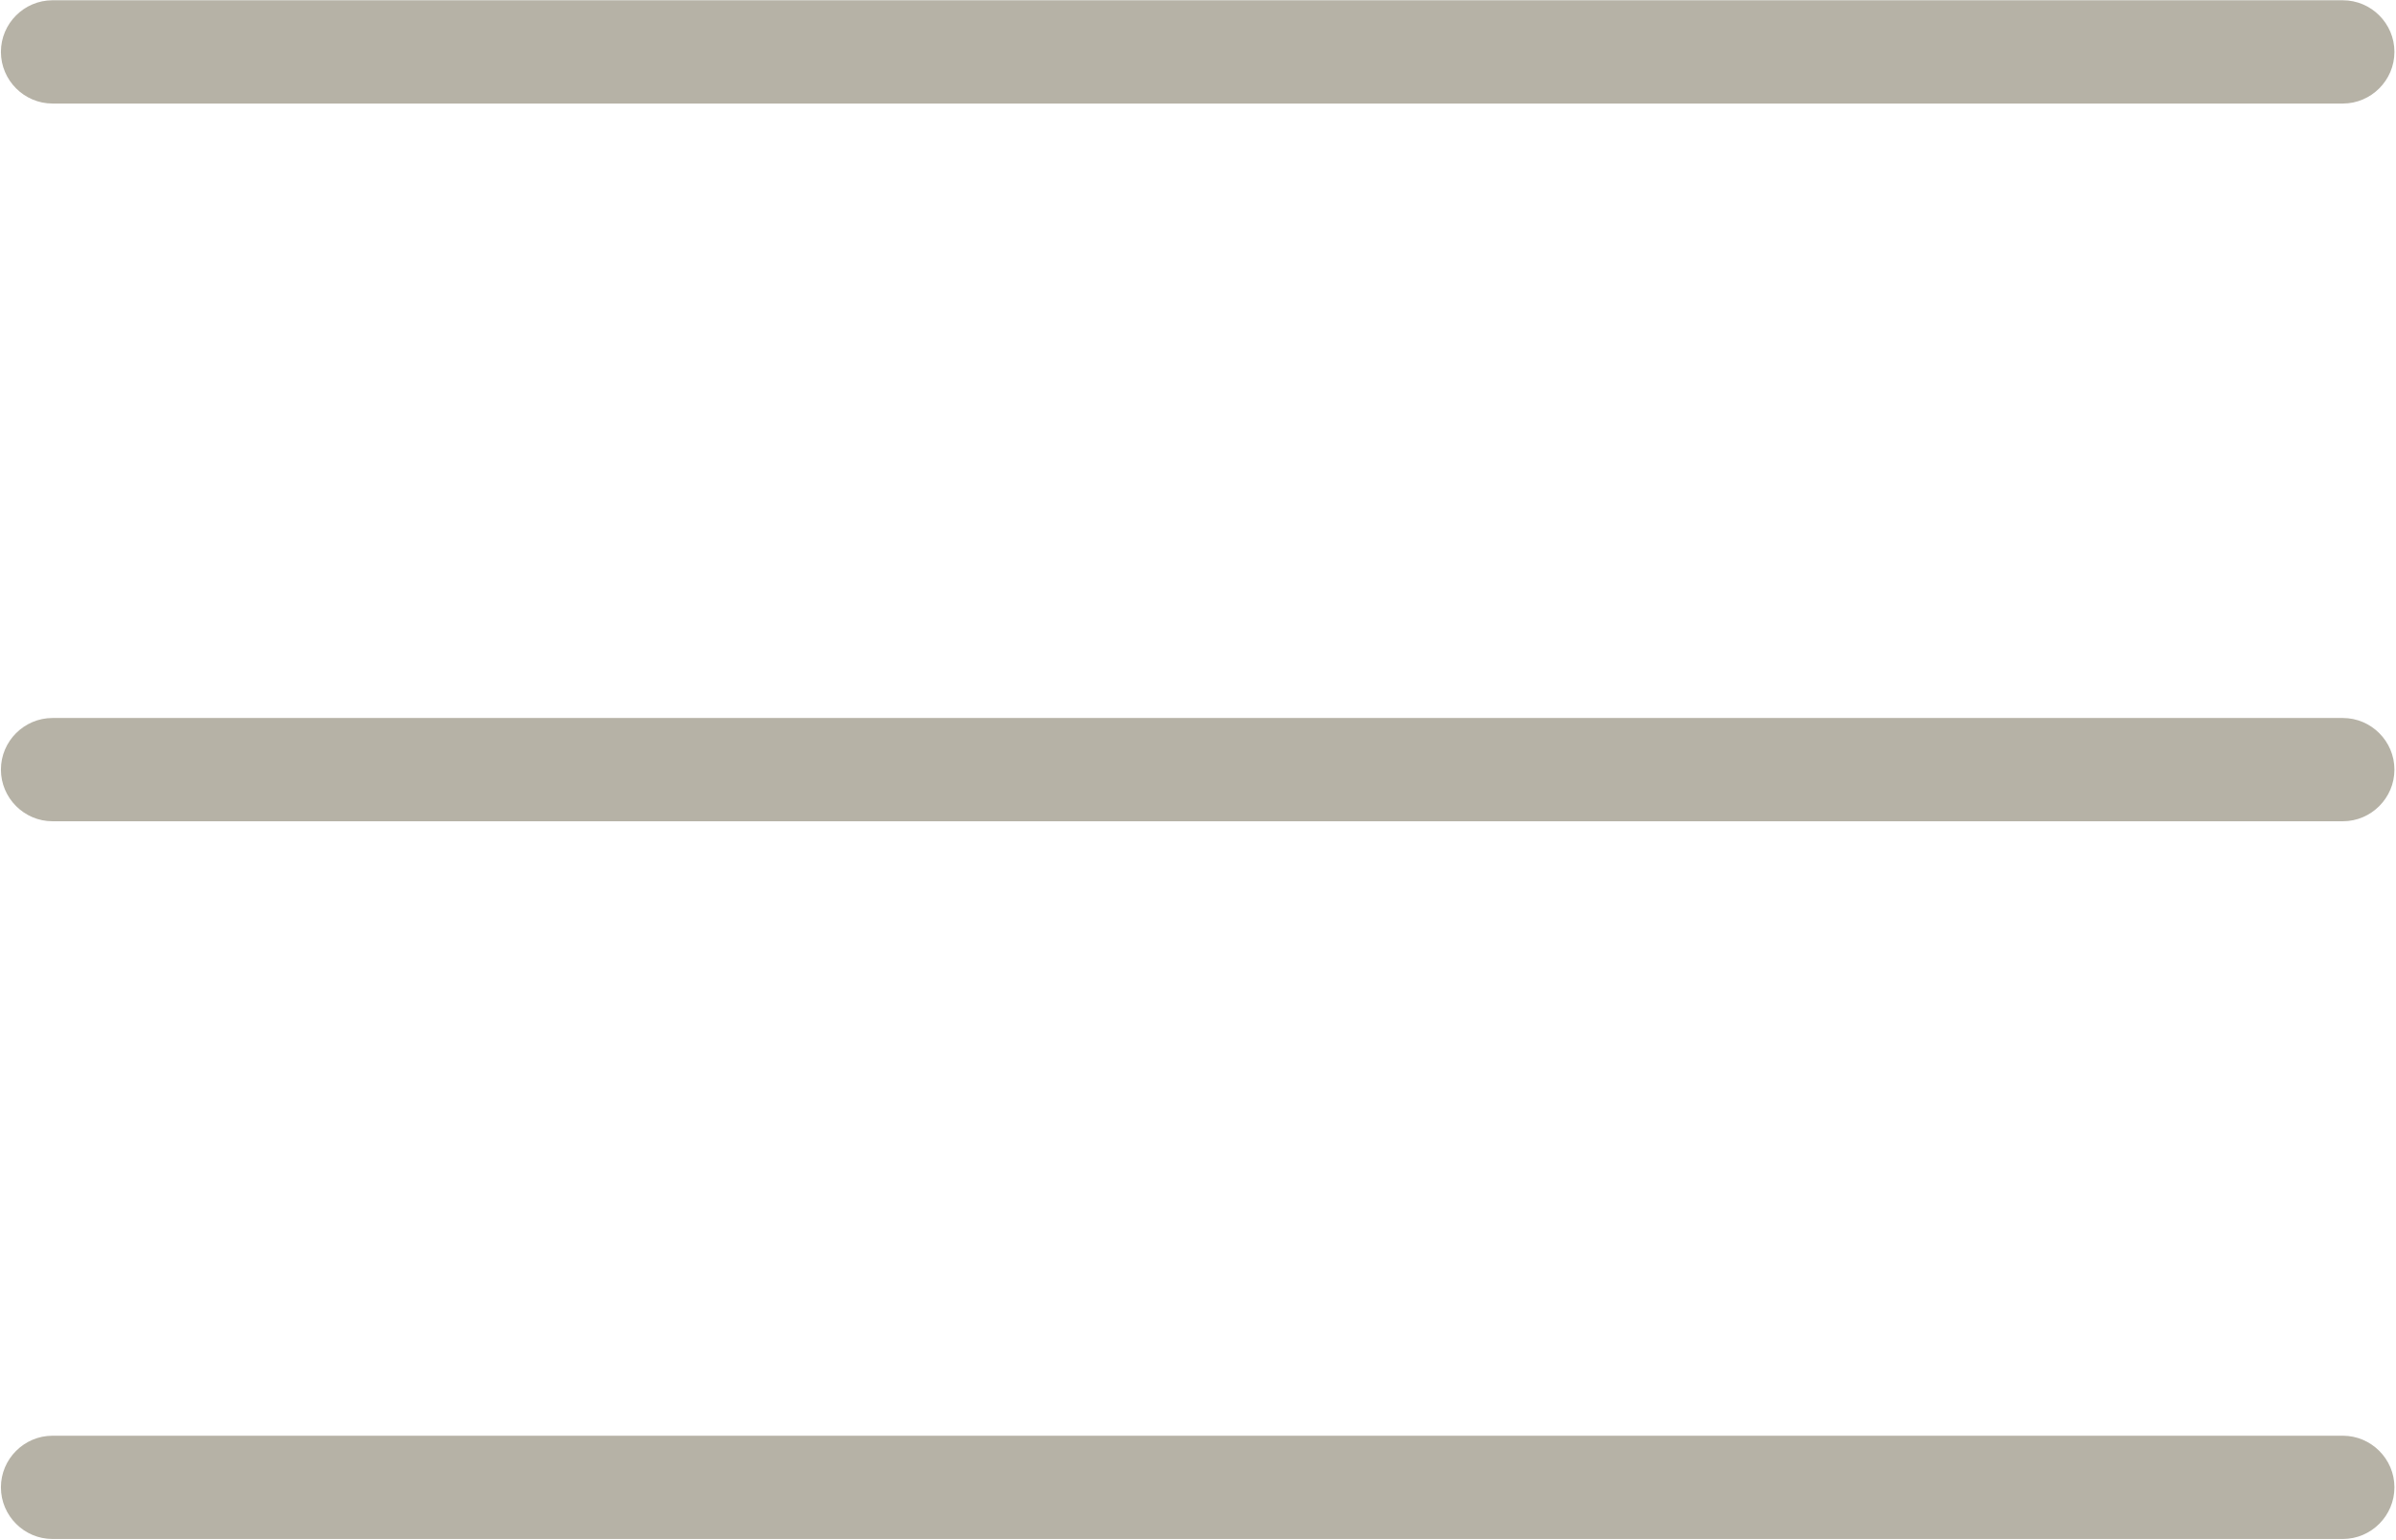
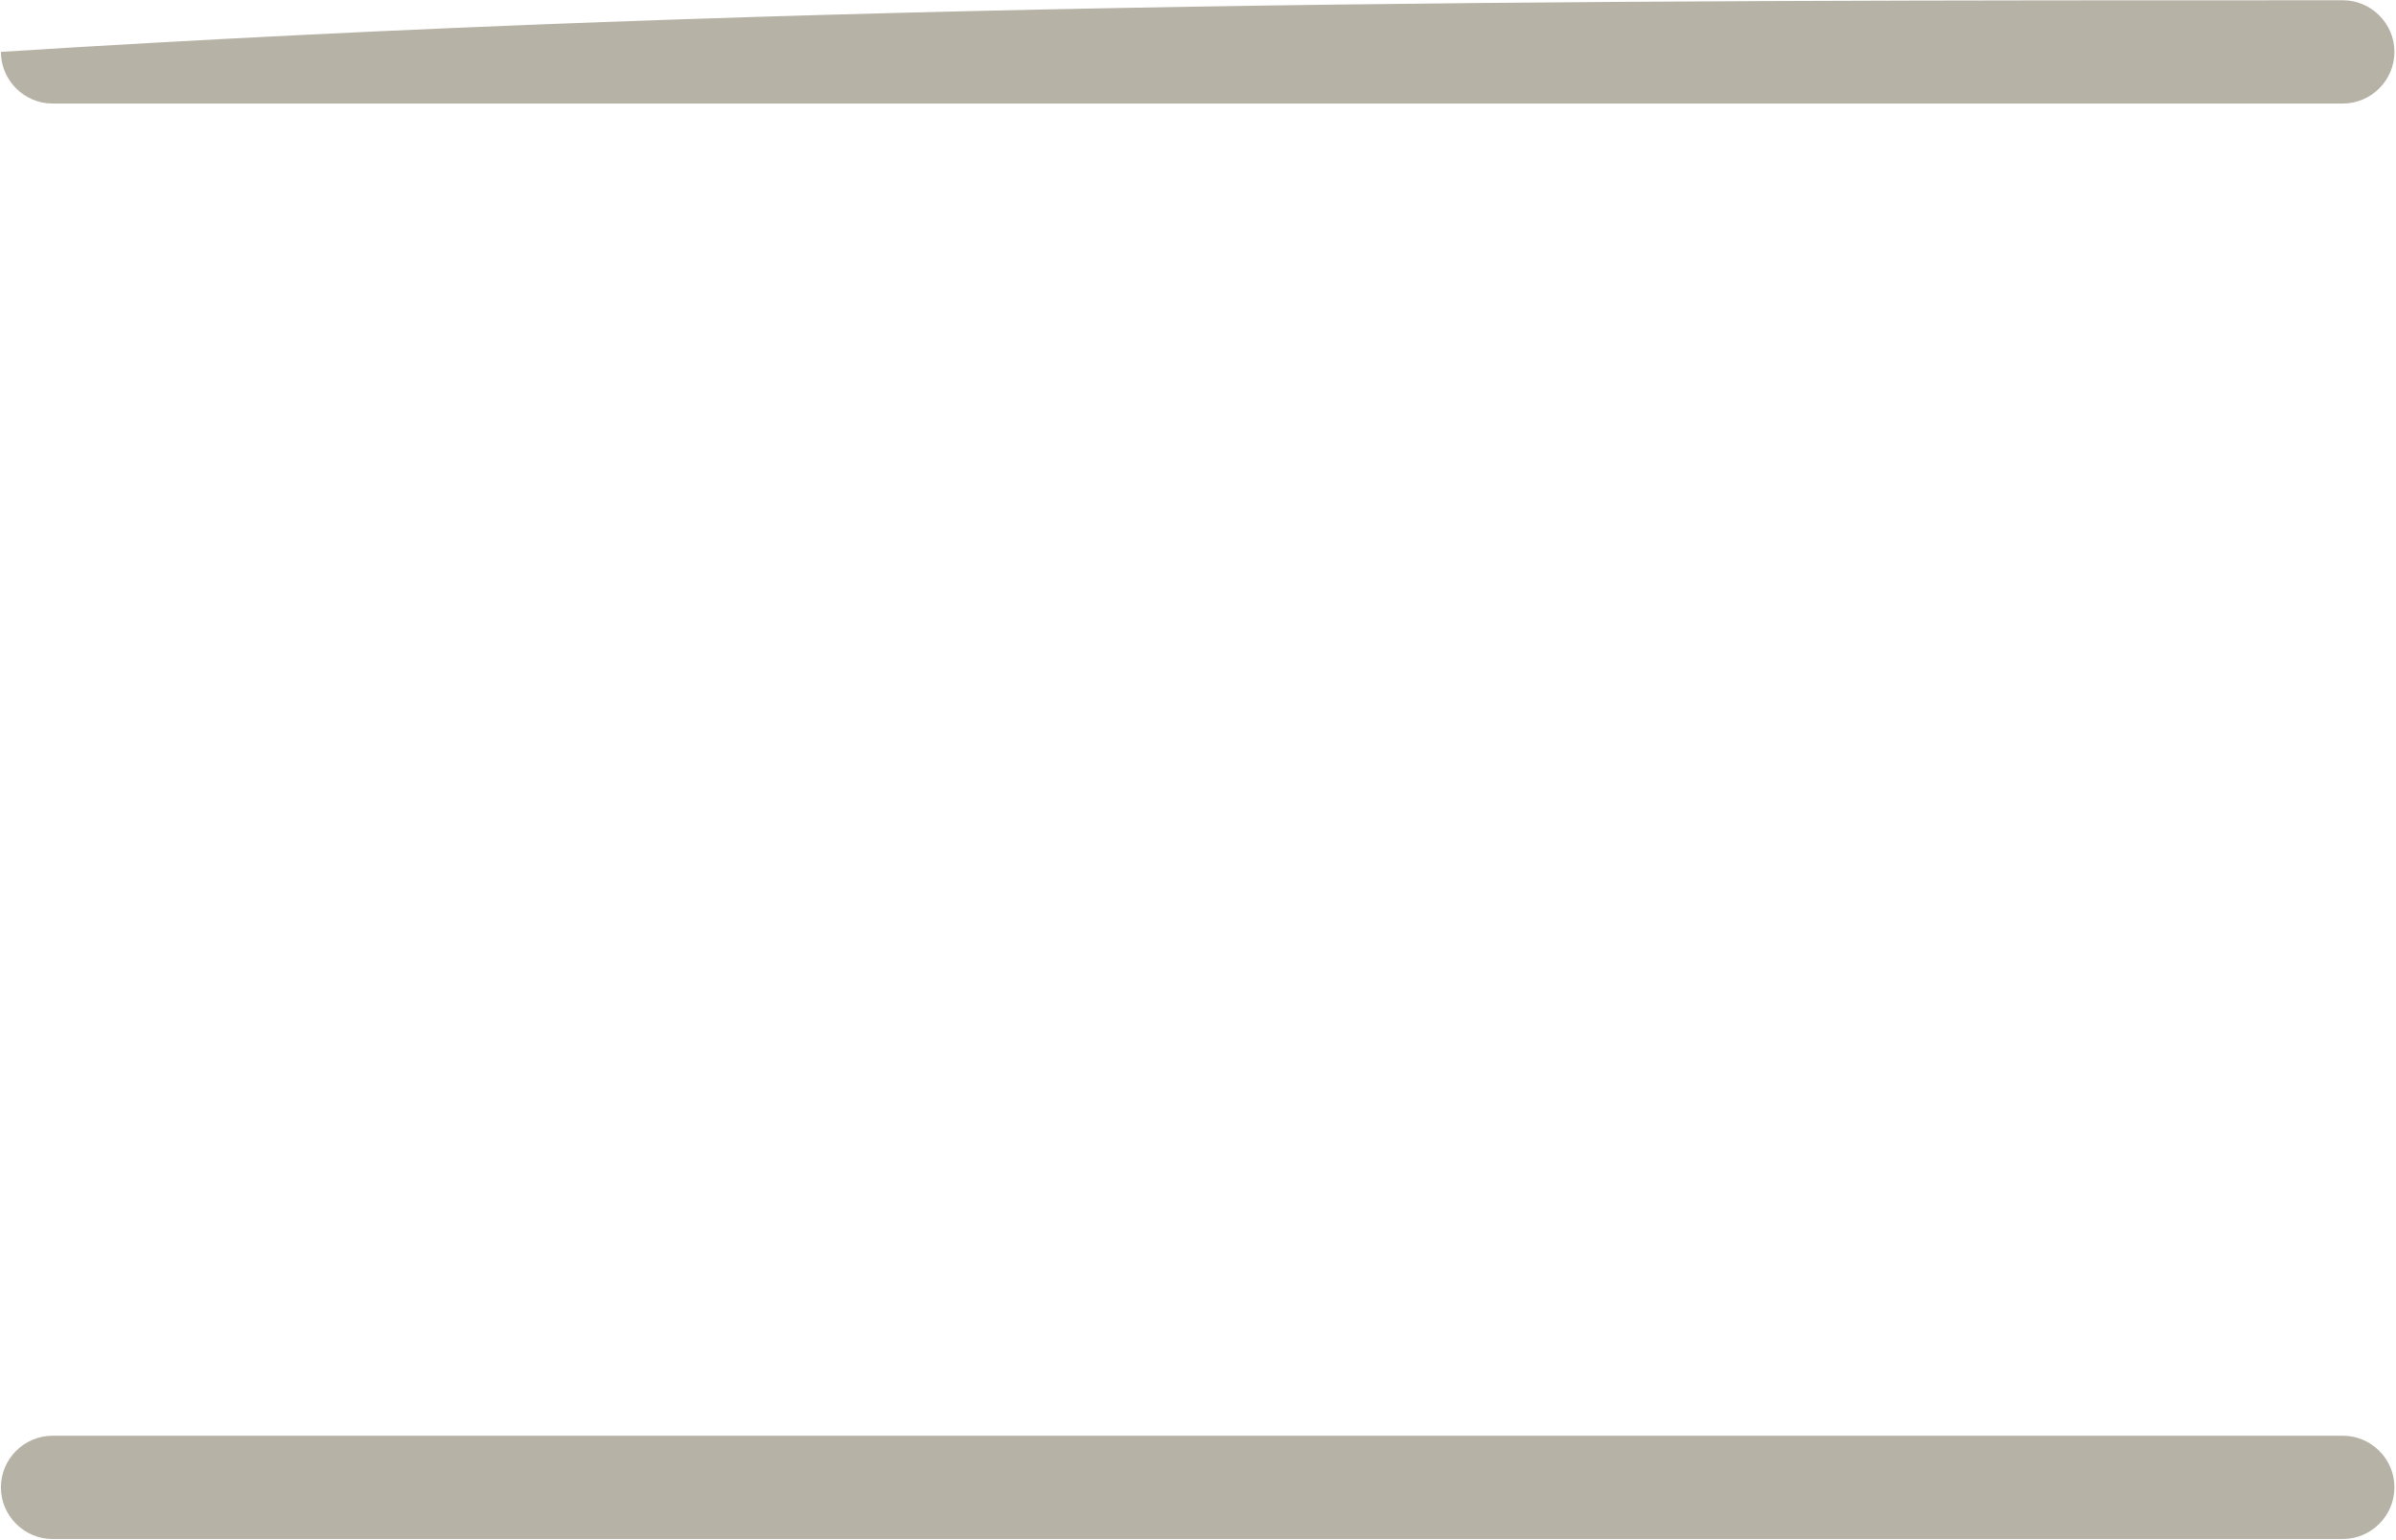
<svg xmlns="http://www.w3.org/2000/svg" viewBox="0 0 55.00 35.36" data-guides="{&quot;vertical&quot;:[],&quot;horizontal&quot;:[]}">
  <defs />
-   <path fill="#b6b2a6" stroke="none" fill-opacity="1" stroke-width="0" stroke-opacity="1" class="cls-1" id="tSvg8fb1c13315" title="Path 1" d="M53.779 2.377C36.255 2.377 18.73 2.377 1.206 2.377C0.554 2.377 0.021 1.843 0.021 1.191C0.021 0.539 0.554 0.006 1.206 0.006C18.73 0.006 36.255 0.006 53.779 0.006C54.431 0.006 54.964 0.539 54.964 1.191C54.964 1.843 54.431 2.377 53.779 2.377Z" />
-   <path fill="#b6b2a6" stroke="none" fill-opacity="1" stroke-width="0" stroke-opacity="1" class="cls-1" id="tSvg36602f97ca" title="Path 2" d="M53.779 18.854C36.255 18.854 18.73 18.854 1.206 18.854C0.554 18.854 0.021 18.32 0.021 17.668C0.021 17.016 0.554 16.483 1.206 16.483C18.73 16.483 36.255 16.483 53.779 16.483C54.431 16.483 54.964 17.016 54.964 17.668C54.964 18.32 54.431 18.854 53.779 18.854Z" />
+   <path fill="#b6b2a6" stroke="none" fill-opacity="1" stroke-width="0" stroke-opacity="1" class="cls-1" id="tSvg8fb1c13315" title="Path 1" d="M53.779 2.377C36.255 2.377 18.73 2.377 1.206 2.377C0.554 2.377 0.021 1.843 0.021 1.191C18.73 0.006 36.255 0.006 53.779 0.006C54.431 0.006 54.964 0.539 54.964 1.191C54.964 1.843 54.431 2.377 53.779 2.377Z" />
  <path fill="#b6b2a6" stroke="none" fill-opacity="1" stroke-width="0" stroke-opacity="1" class="cls-1" id="tSvg11a9028cbd" title="Path 3" d="M53.779 35.331C36.255 35.331 18.73 35.331 1.206 35.331C0.554 35.331 0.021 34.797 0.021 34.145C0.021 33.493 0.554 32.96 1.206 32.96C18.73 32.96 36.255 32.96 53.779 32.96C54.431 32.96 54.964 33.493 54.964 34.145C54.964 34.797 54.431 35.331 53.779 35.331Z" />
</svg>